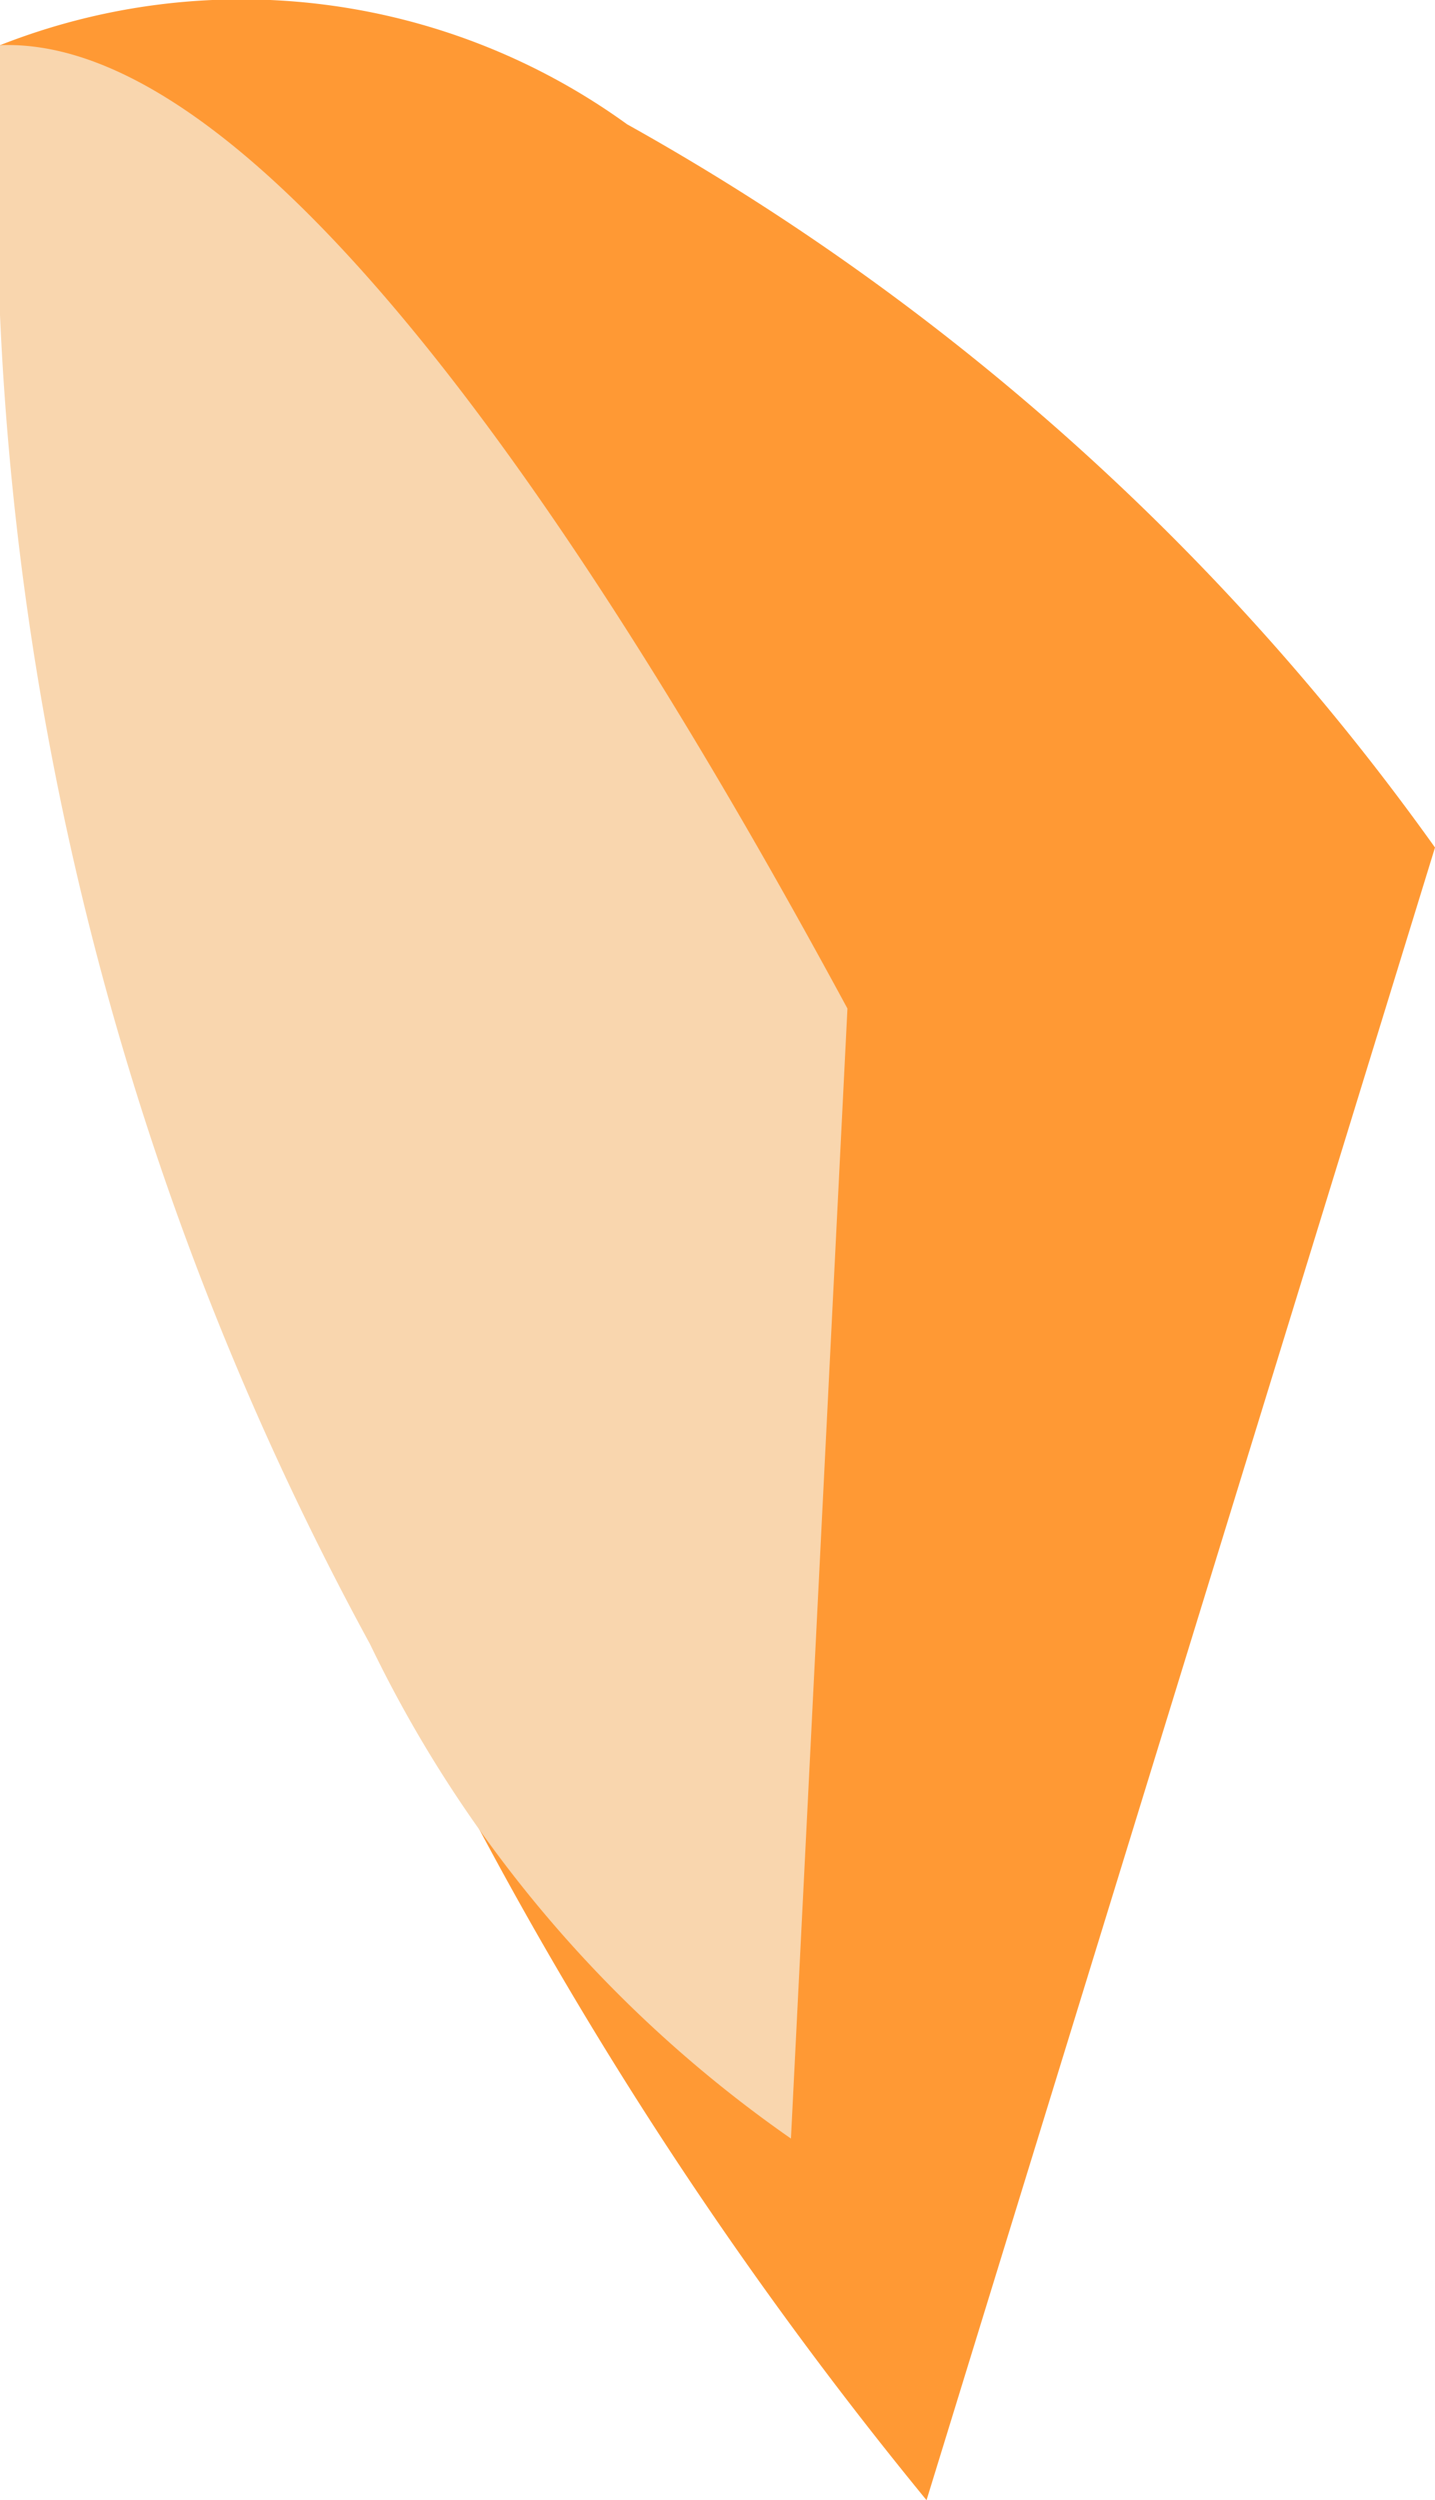
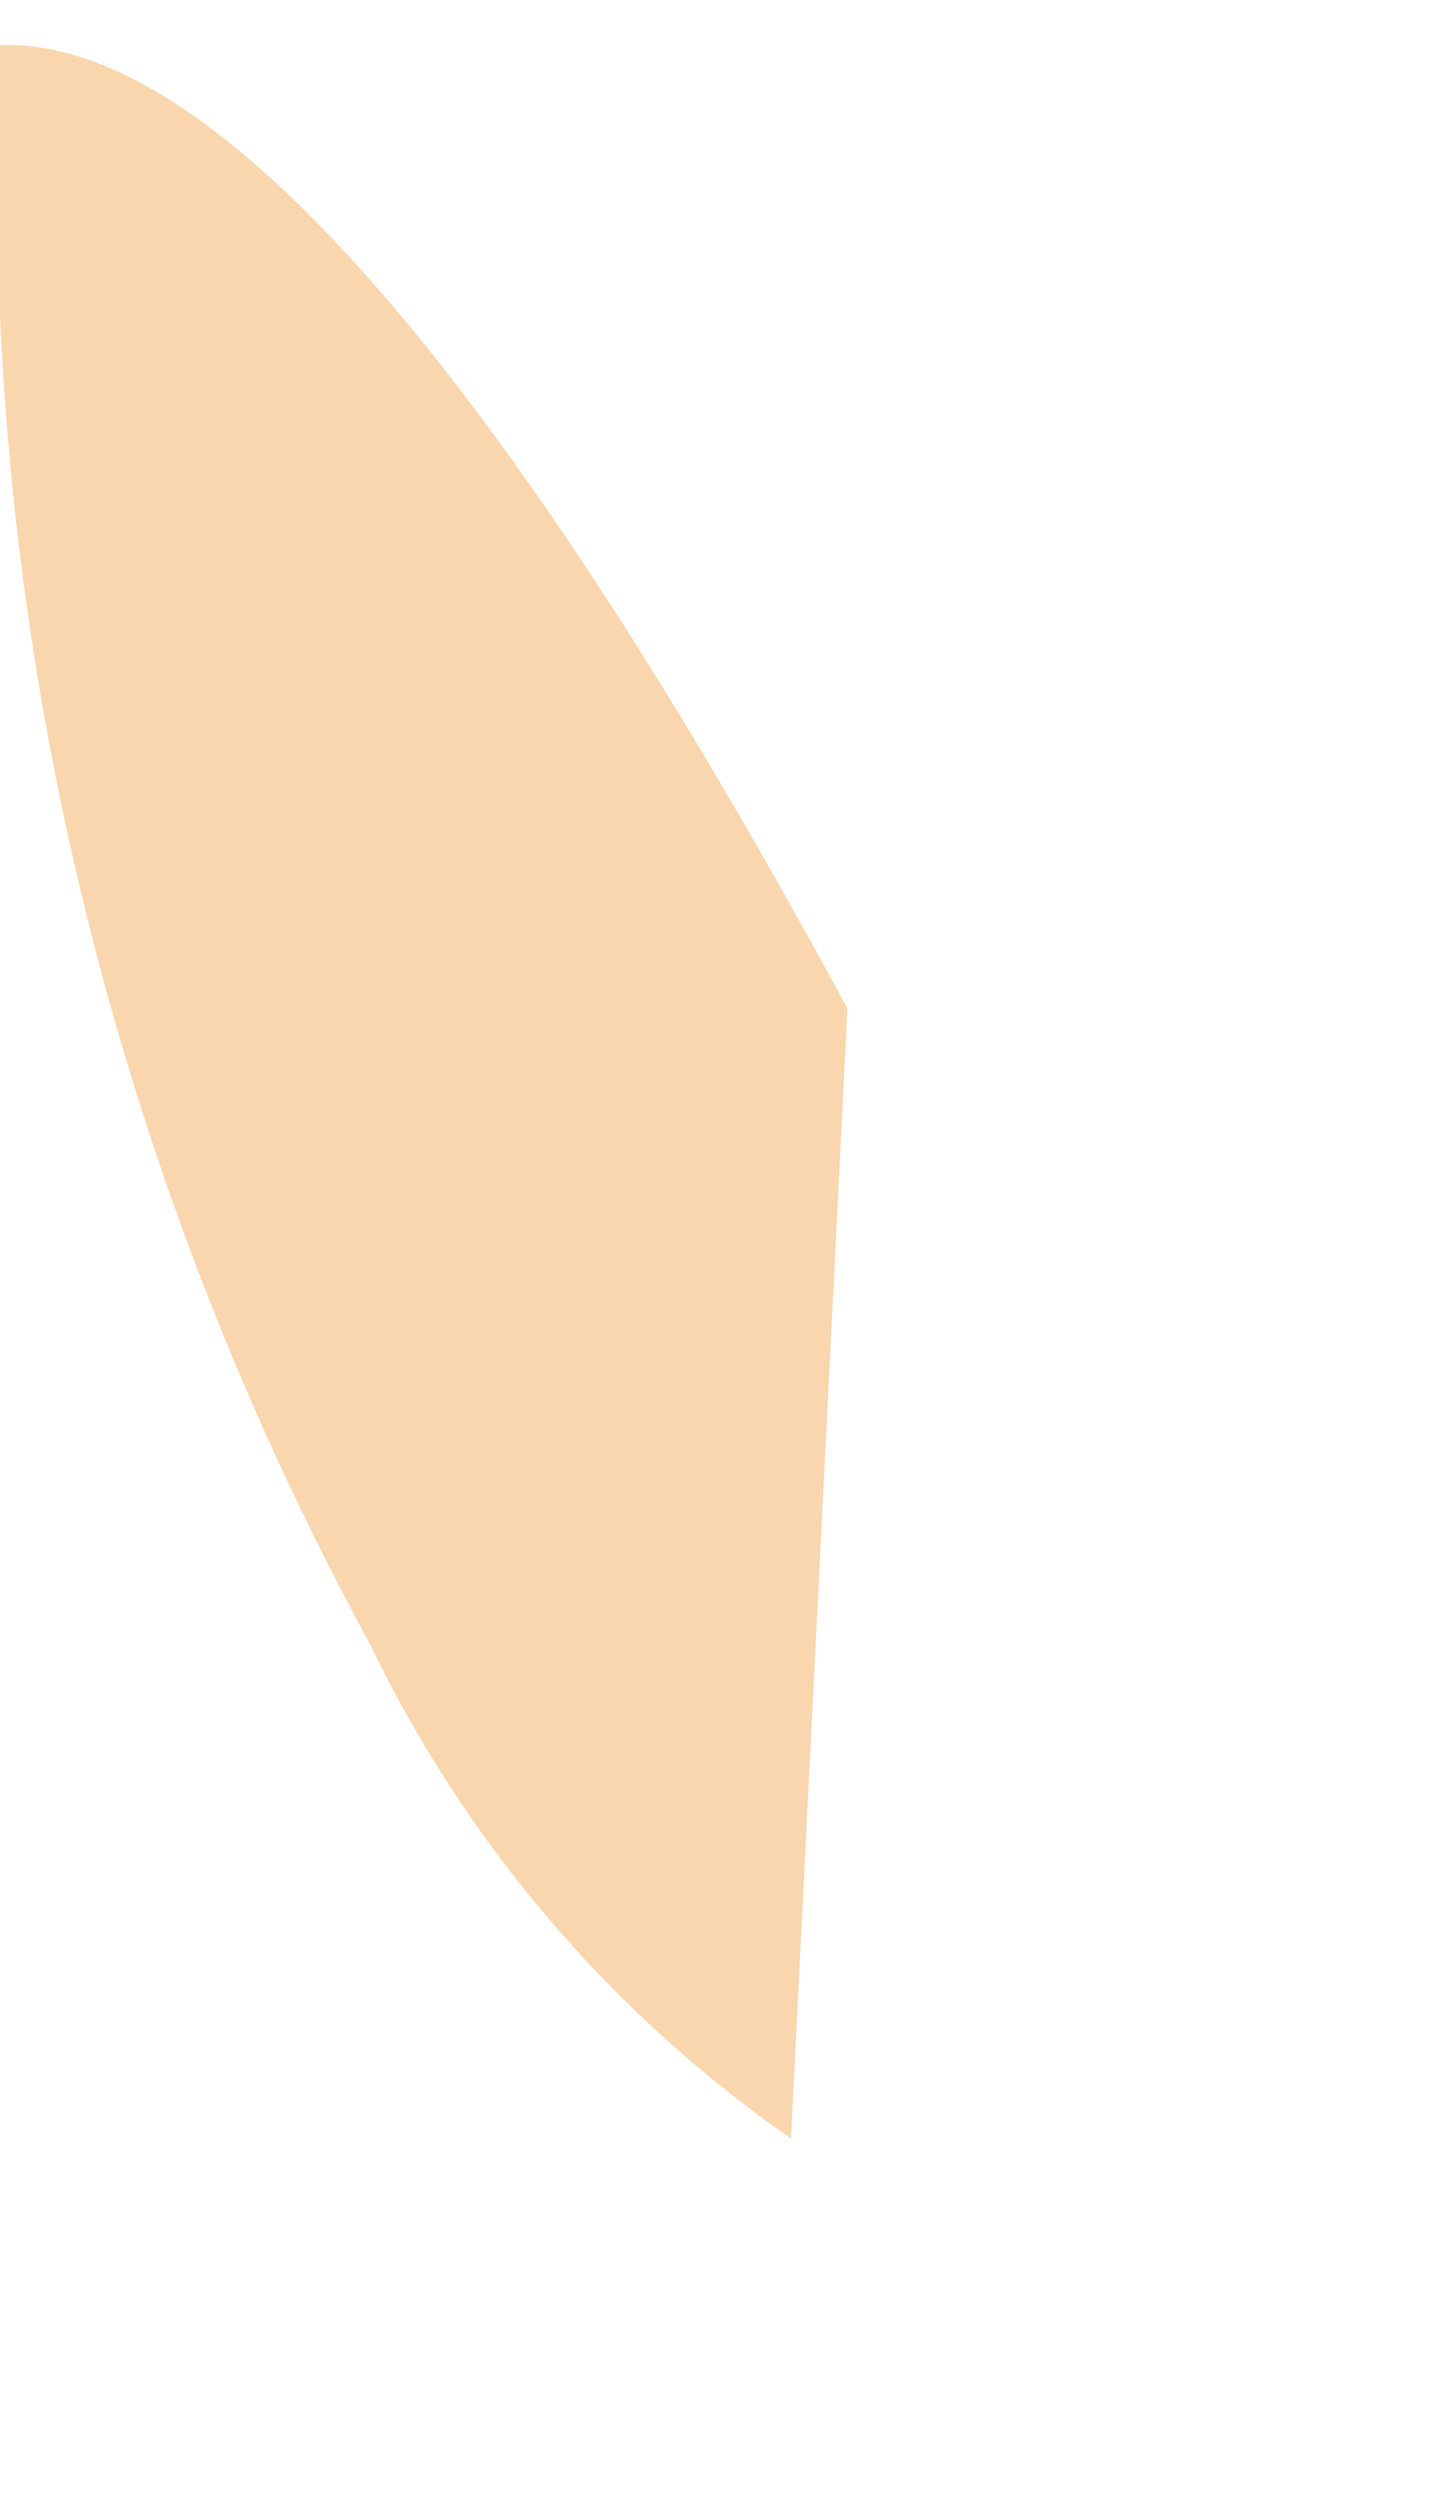
<svg xmlns="http://www.w3.org/2000/svg" viewBox="0 0 5.08 8.85">
  <g id="Layer_2" data-name="Layer 2">
    <g id="Group_5199" data-name="Group 5199">
-       <path id="Path_16158" data-name="Path 16158" d="M5.08,3A8.75,8.75,0,0,0,2.22.44,2.33,2.33,0,0,0,0,.16,14.52,14.52,0,0,0,3.28,8.85Z" style="fill:#ff9934" />
      <path id="Path_16159" data-name="Path 16159" d="M0,.16H0C1,.12,2.27,2.22,3,3.57l-.2,4A4.52,4.52,0,0,1,1.31,5.82,10.83,10.83,0,0,1,0,.16" style="fill:#f9d6ae" />
    </g>
  </g>
</svg>